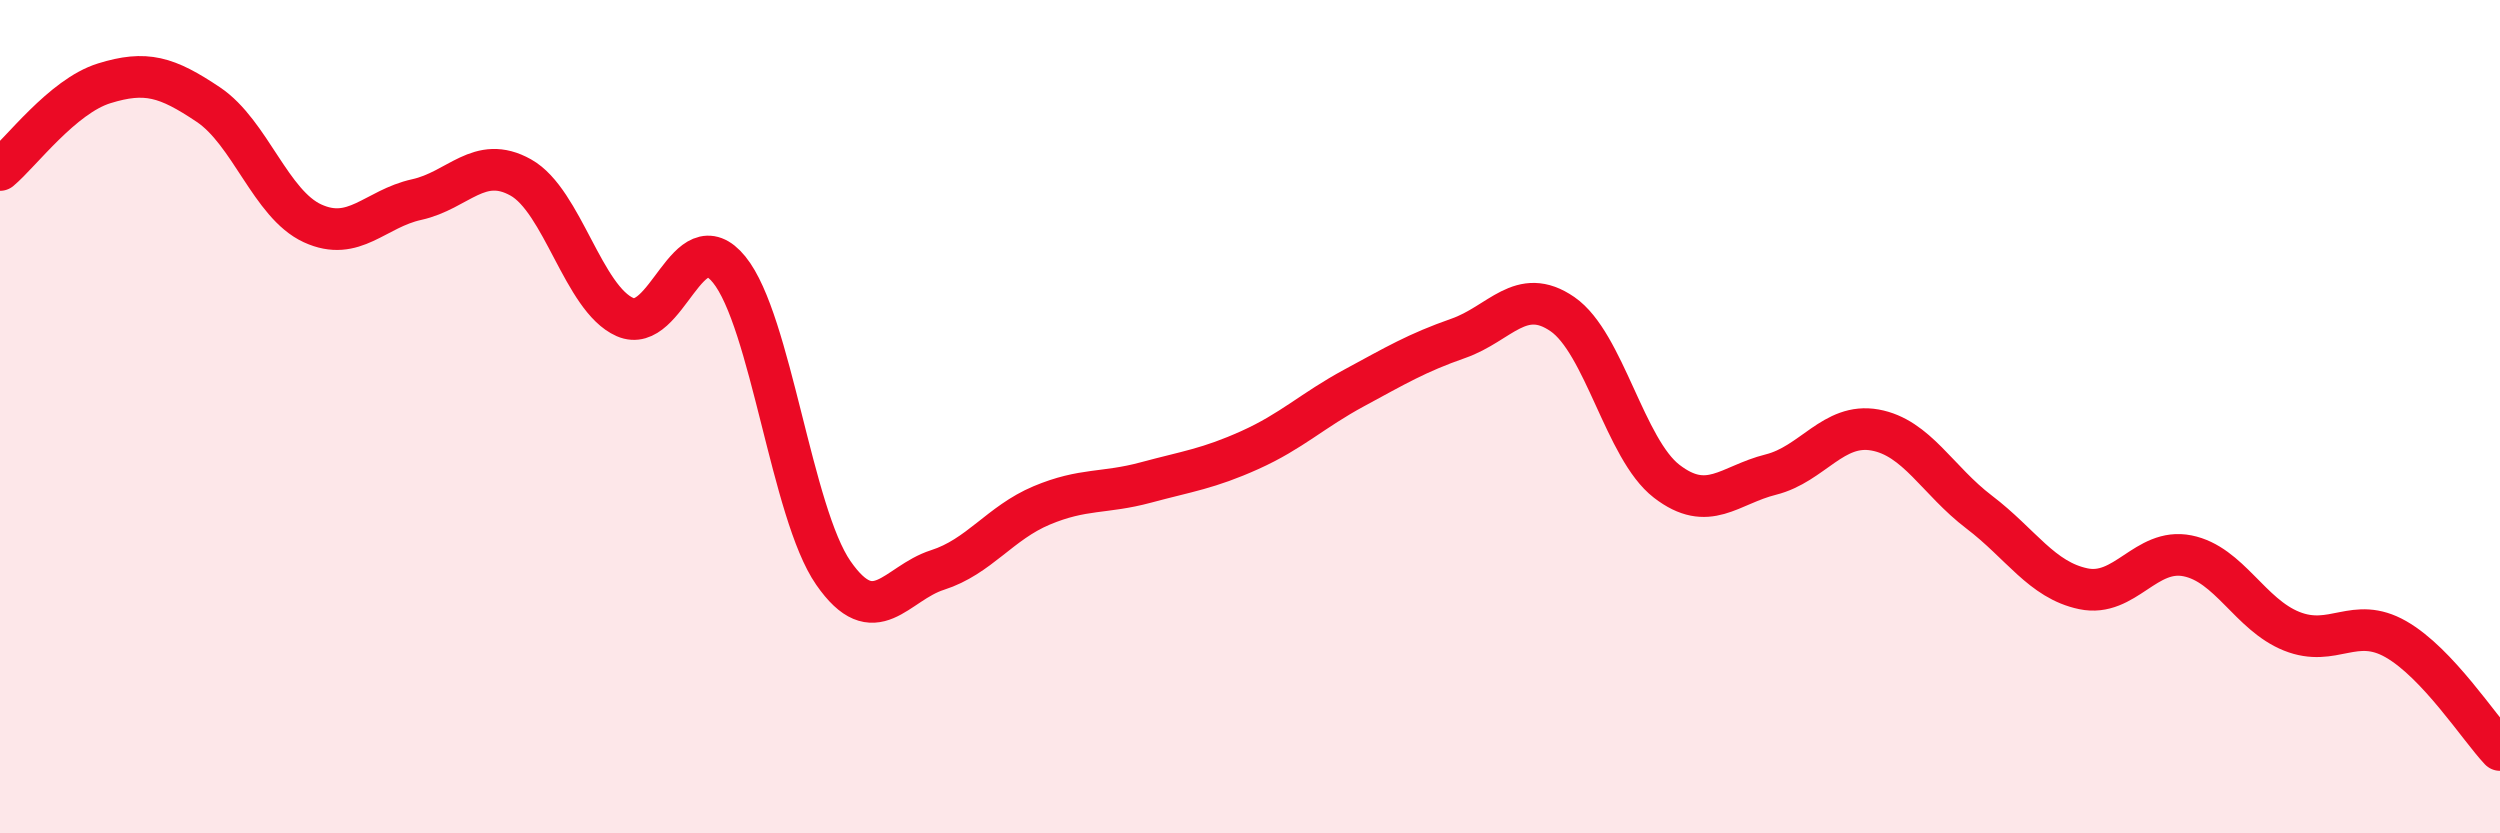
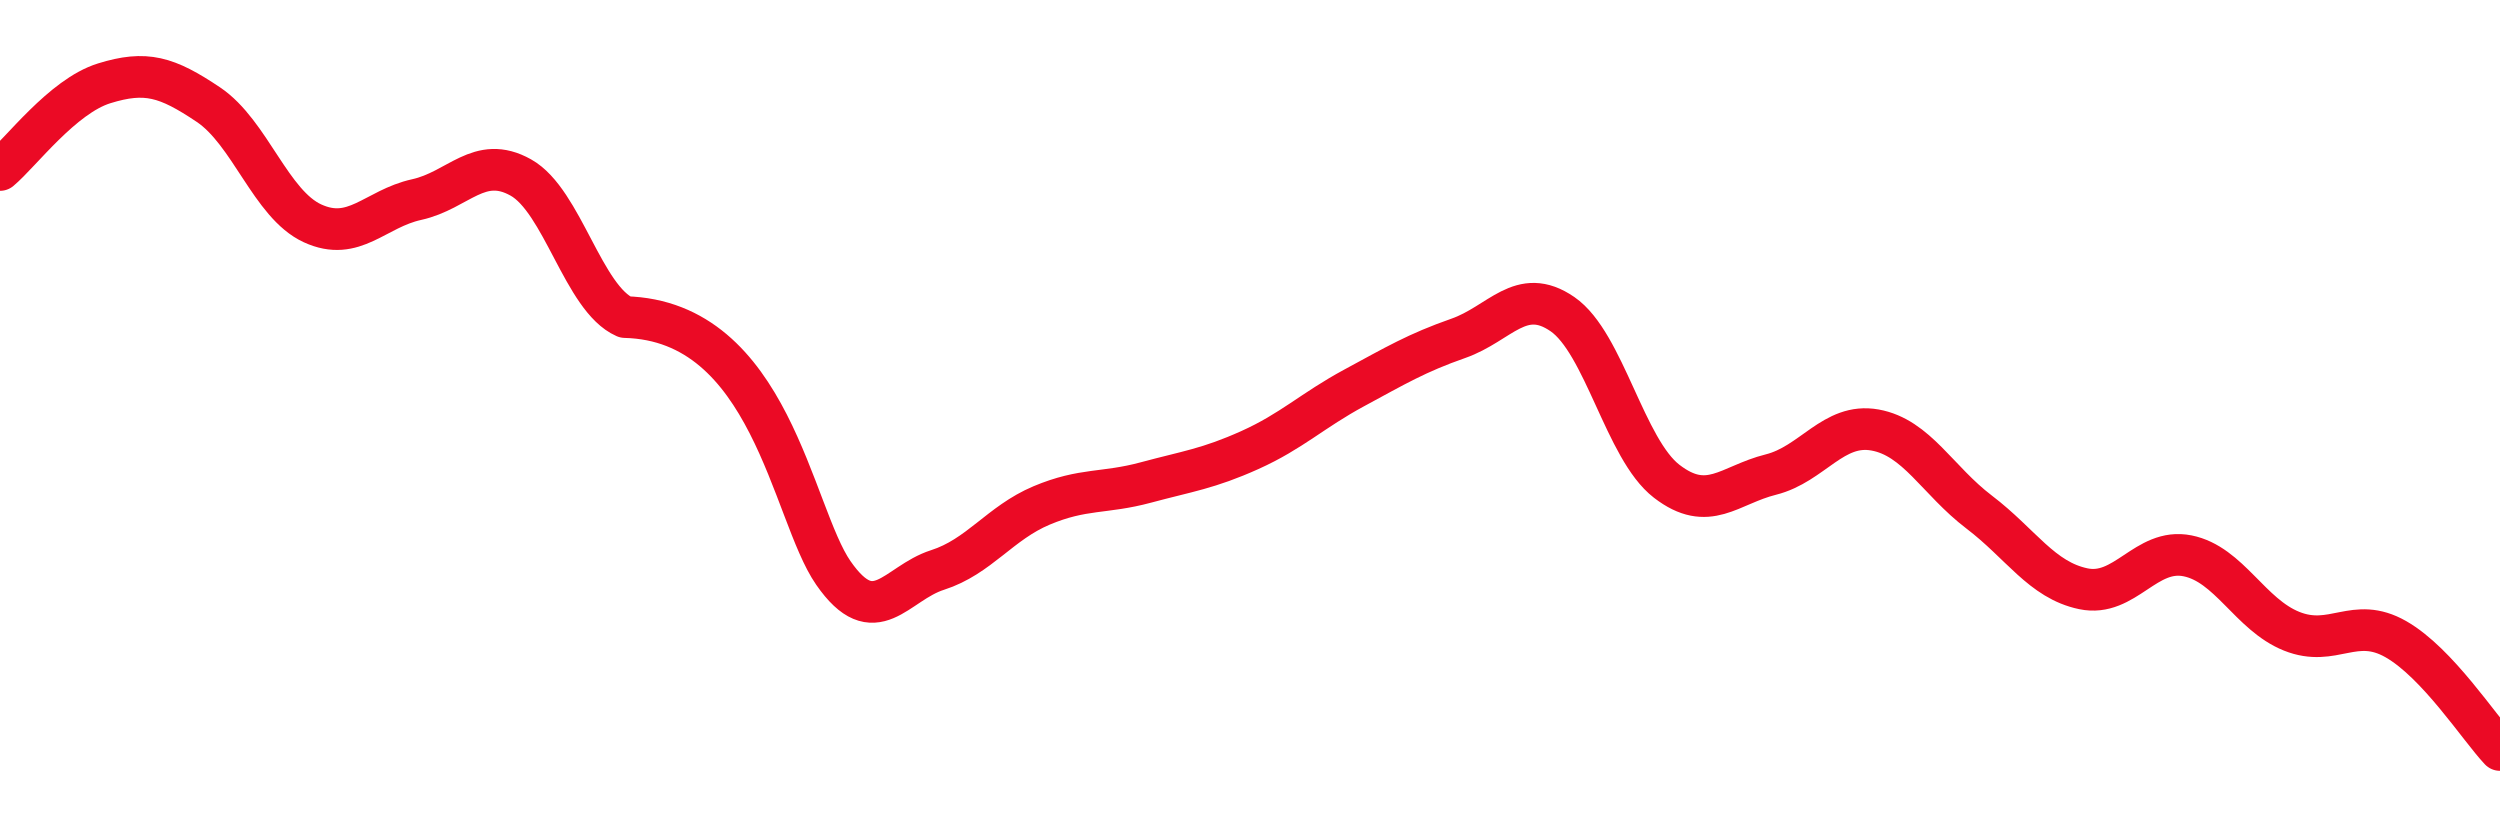
<svg xmlns="http://www.w3.org/2000/svg" width="60" height="20" viewBox="0 0 60 20">
-   <path d="M 0,4.08 C 0.5,3.66 1.5,2.31 2.5,2 C 3.5,1.69 4,1.84 5,2.51 C 6,3.18 6.5,4.9 7.5,5.36 C 8.5,5.82 9,5.01 10,4.79 C 11,4.57 11.5,3.7 12.5,4.26 C 13.5,4.82 14,7.17 15,7.61 C 16,8.05 16.5,5.24 17.5,6.47 C 18.5,7.7 19,12.31 20,13.75 C 21,15.19 21.5,14 22.5,13.68 C 23.5,13.36 24,12.55 25,12.13 C 26,11.71 26.5,11.85 27.5,11.58 C 28.5,11.31 29,11.25 30,10.8 C 31,10.35 31.5,9.85 32.5,9.31 C 33.5,8.77 34,8.47 35,8.12 C 36,7.77 36.5,6.85 37.5,7.54 C 38.5,8.23 39,10.78 40,11.55 C 41,12.32 41.5,11.64 42.5,11.39 C 43.5,11.14 44,10.14 45,10.32 C 46,10.5 46.5,11.53 47.5,12.29 C 48.5,13.05 49,13.92 50,14.13 C 51,14.34 51.5,13.14 52.5,13.34 C 53.5,13.54 54,14.75 55,15.15 C 56,15.55 56.5,14.77 57.5,15.34 C 58.5,15.91 59.5,17.47 60,18L60 20L0 20Z" fill="#EB0A25" opacity="0.1" stroke-linecap="round" stroke-linejoin="round" />
-   <path d="M 0,4.08 C 0.5,3.66 1.5,2.31 2.5,2 C 3.5,1.69 4,1.84 5,2.51 C 6,3.18 6.5,4.9 7.5,5.36 C 8.5,5.82 9,5.01 10,4.79 C 11,4.57 11.5,3.7 12.5,4.26 C 13.5,4.82 14,7.17 15,7.61 C 16,8.05 16.5,5.24 17.5,6.47 C 18.5,7.7 19,12.31 20,13.75 C 21,15.19 21.5,14 22.5,13.68 C 23.5,13.36 24,12.55 25,12.13 C 26,11.71 26.5,11.85 27.5,11.58 C 28.5,11.31 29,11.25 30,10.8 C 31,10.35 31.5,9.85 32.5,9.31 C 33.5,8.77 34,8.47 35,8.12 C 36,7.77 36.5,6.85 37.5,7.54 C 38.5,8.23 39,10.78 40,11.55 C 41,12.32 41.5,11.64 42.5,11.39 C 43.5,11.14 44,10.14 45,10.32 C 46,10.5 46.5,11.53 47.5,12.29 C 48.5,13.05 49,13.92 50,14.13 C 51,14.34 51.5,13.14 52.5,13.34 C 53.5,13.54 54,14.75 55,15.15 C 56,15.55 56.5,14.77 57.5,15.34 C 58.5,15.91 59.5,17.47 60,18" stroke="#EB0A25" stroke-width="1" fill="none" stroke-linecap="round" stroke-linejoin="round" />
+   <path d="M 0,4.08 C 0.5,3.66 1.5,2.31 2.5,2 C 3.5,1.69 4,1.84 5,2.51 C 6,3.18 6.5,4.9 7.5,5.36 C 8.5,5.82 9,5.01 10,4.79 C 11,4.57 11.5,3.7 12.5,4.26 C 13.5,4.82 14,7.17 15,7.61 C 18.5,7.7 19,12.31 20,13.75 C 21,15.19 21.5,14 22.5,13.68 C 23.5,13.36 24,12.55 25,12.13 C 26,11.71 26.5,11.85 27.5,11.58 C 28.5,11.31 29,11.25 30,10.8 C 31,10.35 31.5,9.85 32.5,9.31 C 33.5,8.77 34,8.47 35,8.12 C 36,7.77 36.5,6.85 37.5,7.54 C 38.5,8.23 39,10.78 40,11.55 C 41,12.32 41.5,11.64 42.5,11.39 C 43.5,11.14 44,10.14 45,10.32 C 46,10.5 46.5,11.53 47.5,12.29 C 48.5,13.05 49,13.92 50,14.13 C 51,14.34 51.5,13.14 52.5,13.34 C 53.5,13.54 54,14.75 55,15.15 C 56,15.55 56.5,14.77 57.5,15.34 C 58.5,15.91 59.5,17.47 60,18" stroke="#EB0A25" stroke-width="1" fill="none" stroke-linecap="round" stroke-linejoin="round" />
</svg>